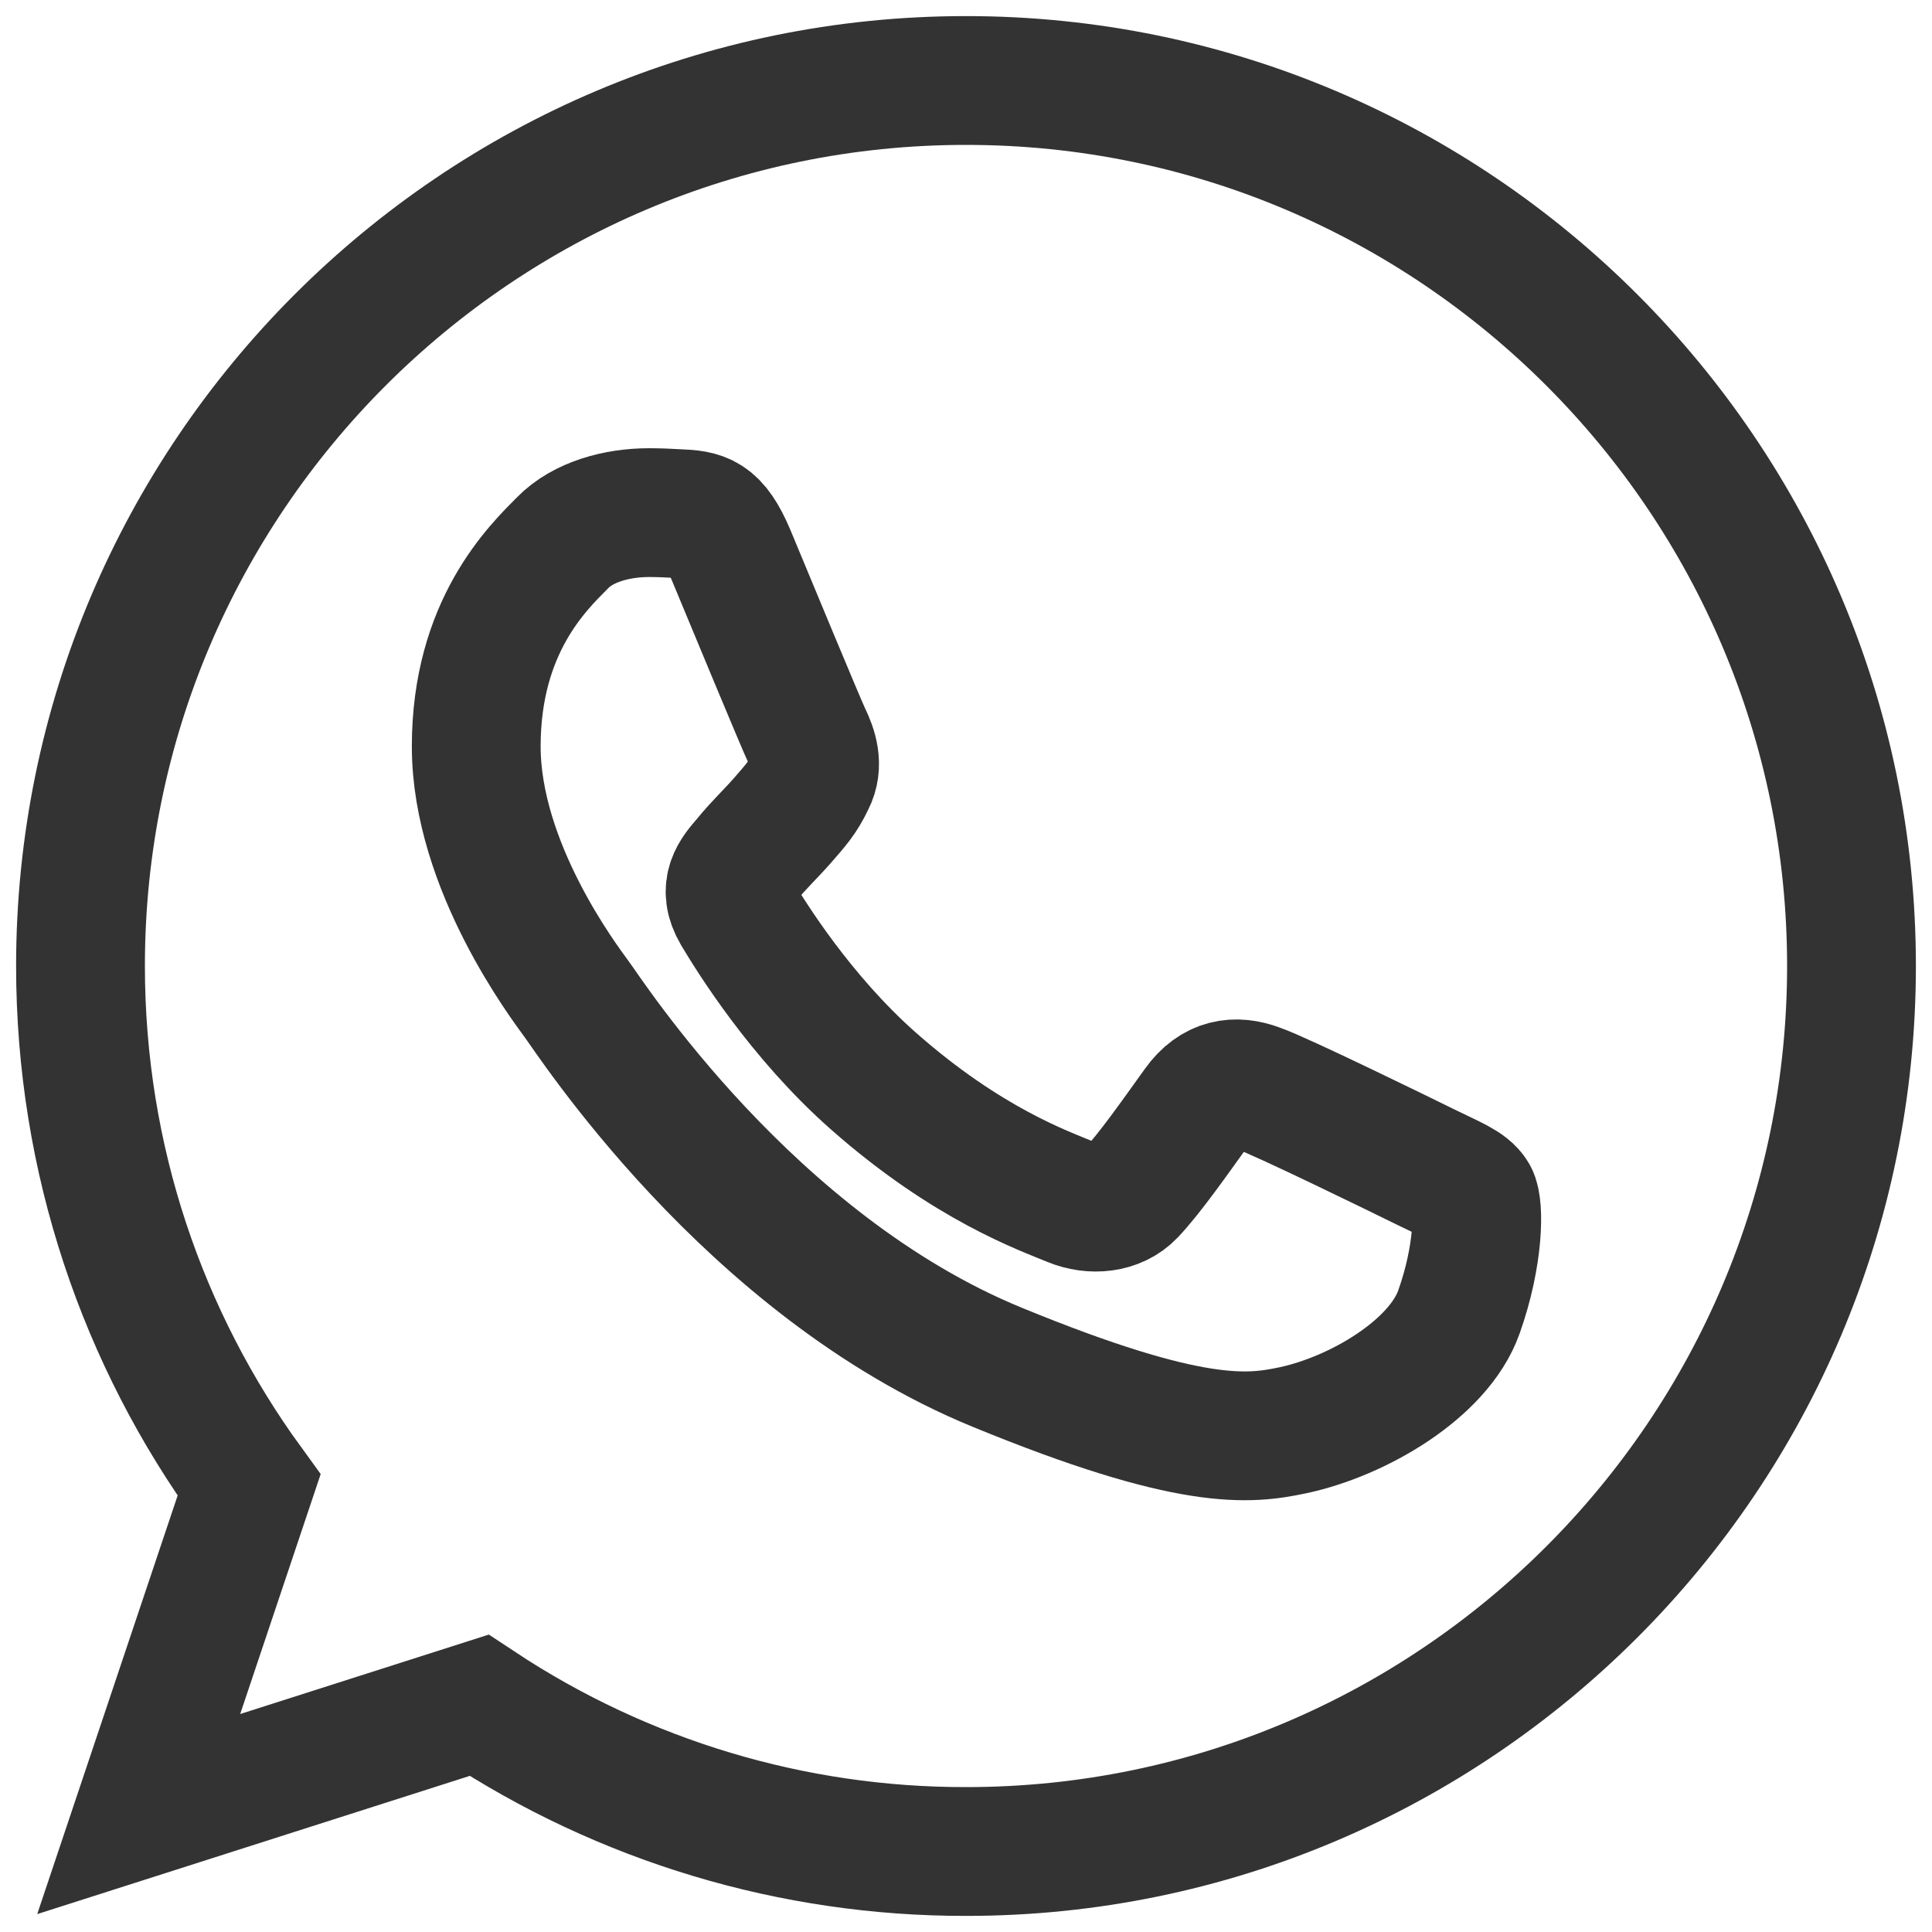
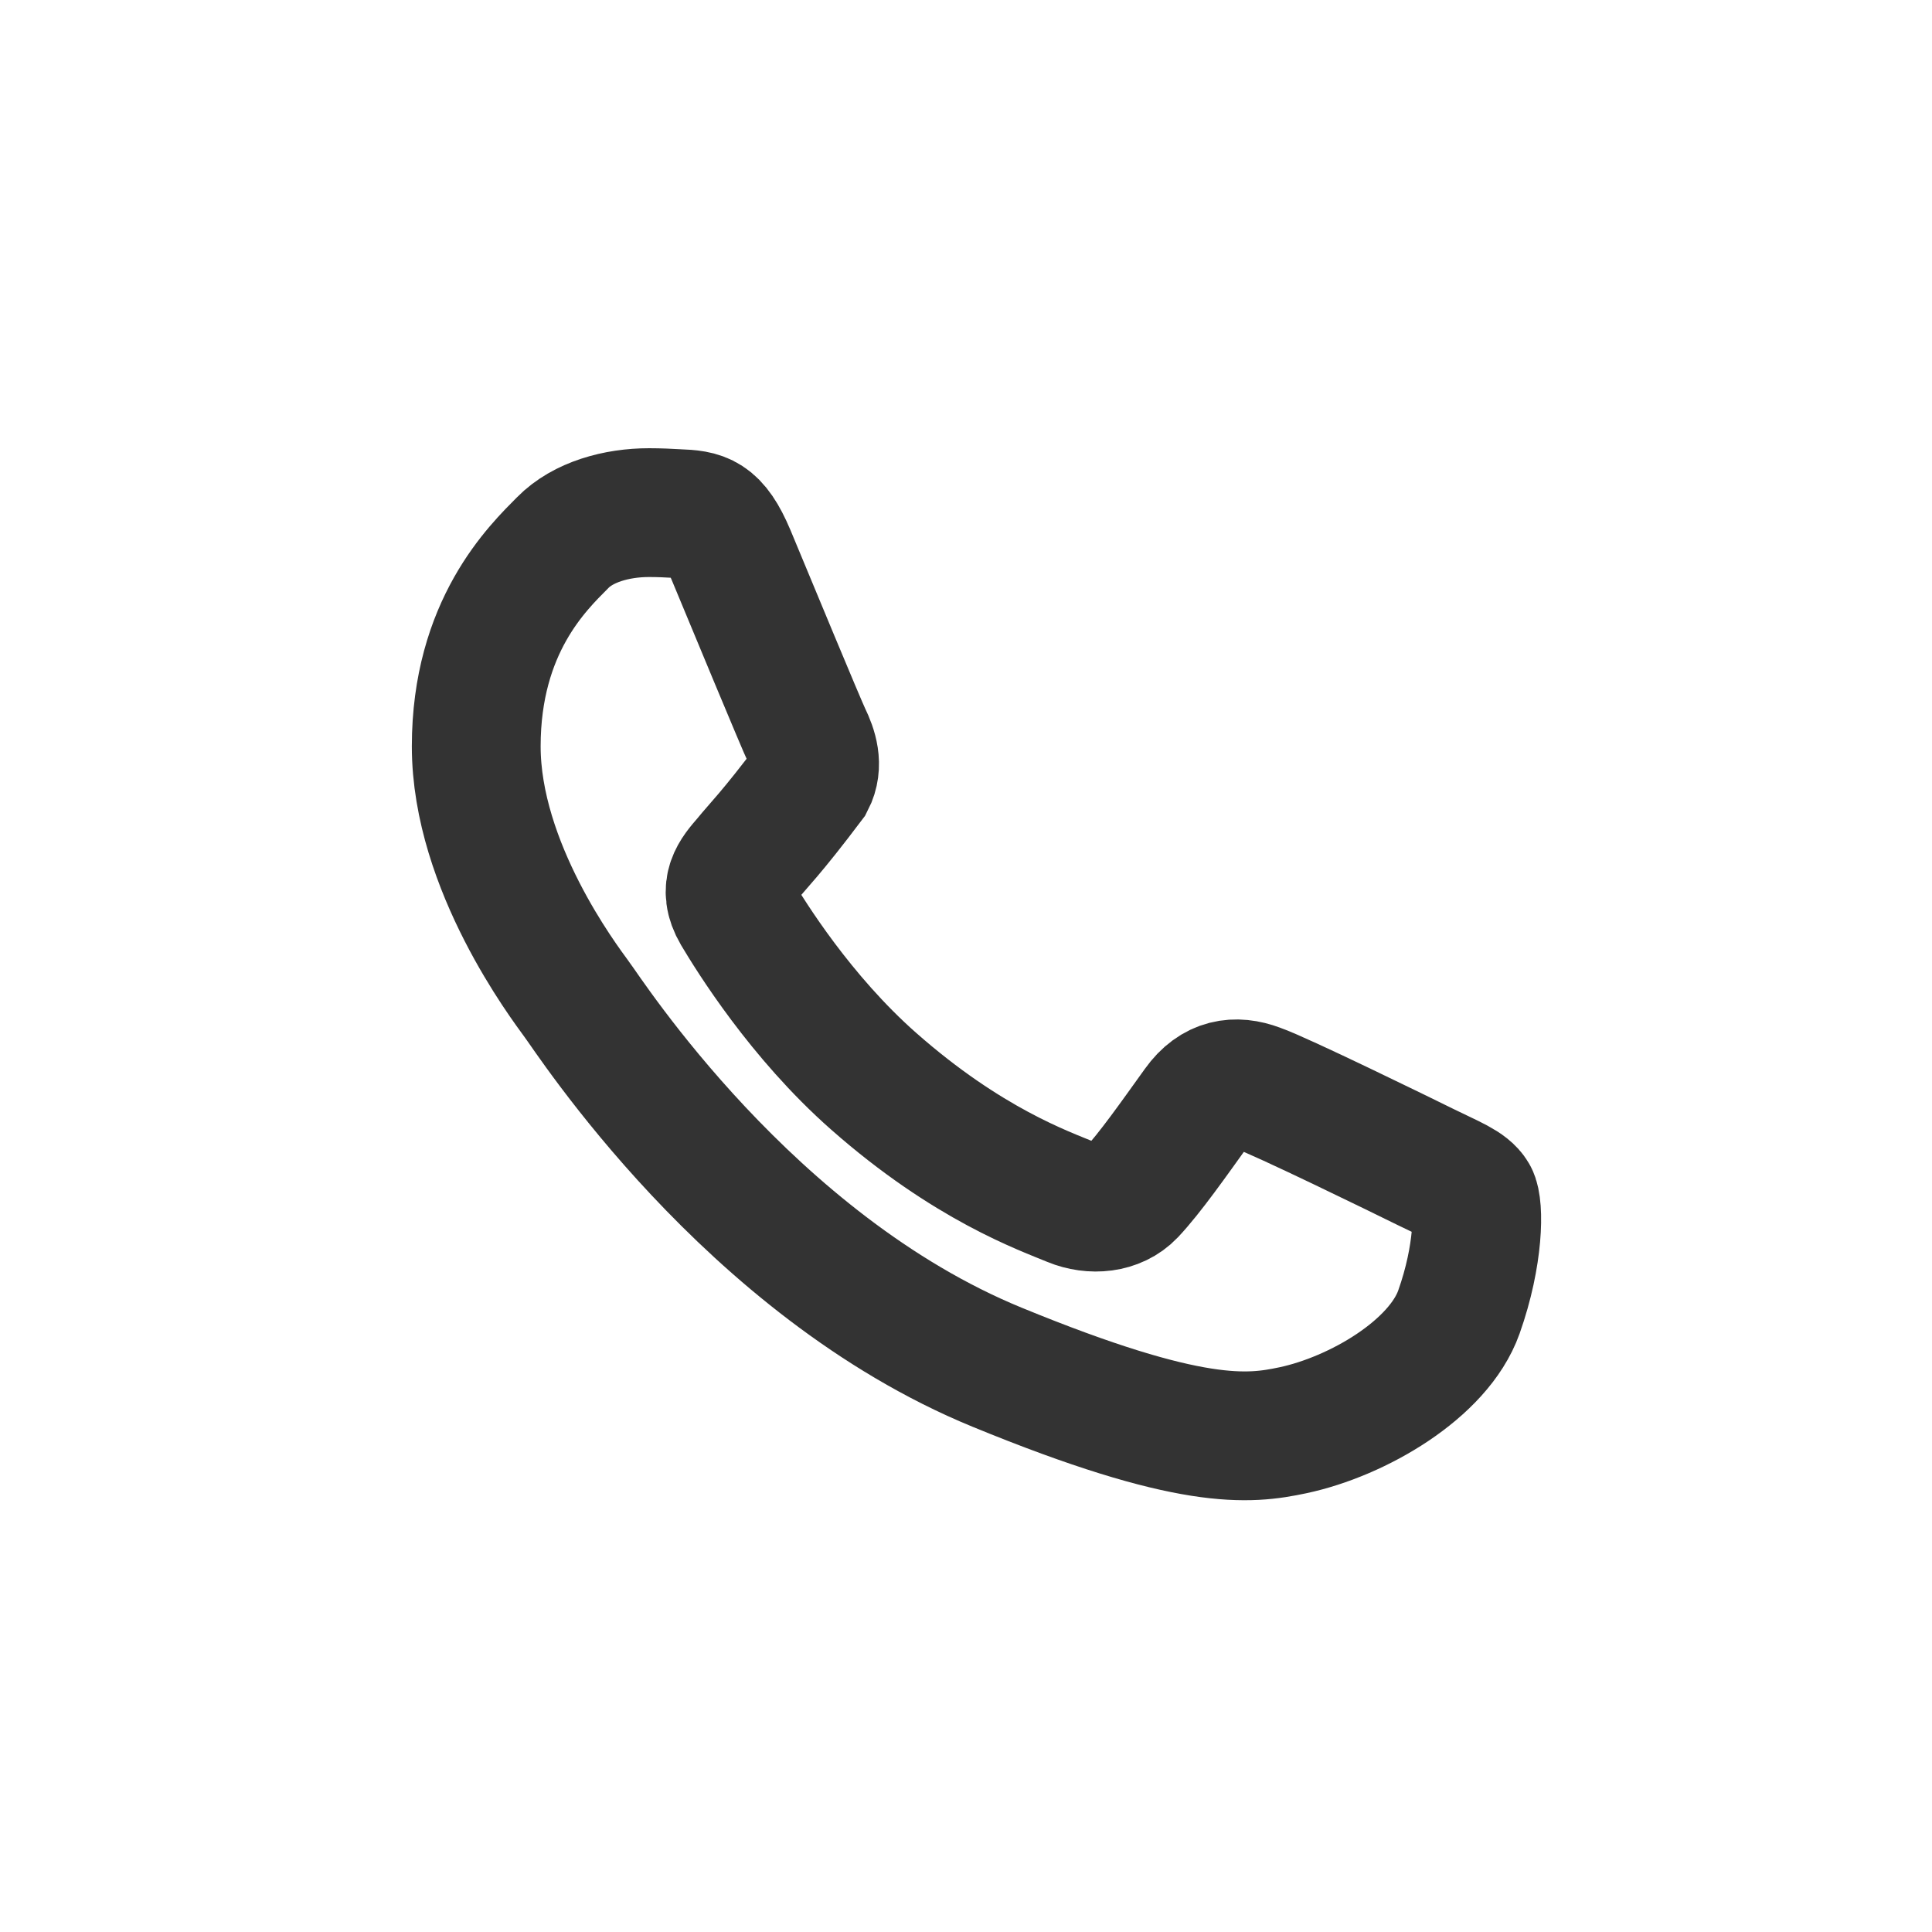
<svg xmlns="http://www.w3.org/2000/svg" width="24" height="24" viewBox="0 0 24 24" fill="none">
-   <path d="M12.003 1H11.997C5.932 1 1 5.934 1 12C1 14.405 1.776 16.636 3.094 18.448L1.723 22.535L5.951 21.184C7.746 22.372 9.851 23.004 12.003 23C18.068 23 23 18.066 23 12C23 5.934 18.068 1 12.003 1Z" stroke="#333333" stroke-width="1.6" stroke-miterlimit="10" />
-   <path d="M18.123 16.299C17.871 17.009 16.865 17.596 16.062 17.767C15.514 17.883 14.798 17.975 12.386 16.984C9.301 15.718 7.315 12.61 7.161 12.409C7.015 12.207 5.916 10.764 5.916 9.272C5.916 7.781 6.682 7.052 6.99 6.741C7.242 6.484 7.661 6.368 8.063 6.368C8.192 6.368 8.31 6.374 8.415 6.38C8.723 6.392 8.877 6.411 9.081 6.893C9.333 7.499 9.951 8.991 10.024 9.143C10.098 9.296 10.172 9.504 10.067 9.706C9.968 9.915 9.882 10.005 9.728 10.183C9.574 10.36 9.426 10.495 9.272 10.685C9.129 10.85 8.97 11.028 9.149 11.333C9.327 11.632 9.943 12.629 10.851 13.43C12.023 14.464 12.974 14.794 13.312 14.935C13.565 15.039 13.867 15.014 14.053 14.819C14.288 14.568 14.578 14.153 14.873 13.743C15.083 13.449 15.348 13.413 15.625 13.517C15.908 13.615 17.407 14.348 17.717 14.501C18.025 14.653 18.229 14.727 18.303 14.856C18.375 14.983 18.375 15.589 18.123 16.299V16.299Z" stroke="#333333" stroke-width="1.6" stroke-miterlimit="10" />
+   <path d="M18.123 16.299C17.871 17.009 16.865 17.596 16.062 17.767C15.514 17.883 14.798 17.975 12.386 16.984C9.301 15.718 7.315 12.61 7.161 12.409C7.015 12.207 5.916 10.764 5.916 9.272C5.916 7.781 6.682 7.052 6.99 6.741C7.242 6.484 7.661 6.368 8.063 6.368C8.192 6.368 8.31 6.374 8.415 6.38C8.723 6.392 8.877 6.411 9.081 6.893C9.333 7.499 9.951 8.991 10.024 9.143C10.098 9.296 10.172 9.504 10.067 9.706C9.574 10.36 9.426 10.495 9.272 10.685C9.129 10.85 8.97 11.028 9.149 11.333C9.327 11.632 9.943 12.629 10.851 13.43C12.023 14.464 12.974 14.794 13.312 14.935C13.565 15.039 13.867 15.014 14.053 14.819C14.288 14.568 14.578 14.153 14.873 13.743C15.083 13.449 15.348 13.413 15.625 13.517C15.908 13.615 17.407 14.348 17.717 14.501C18.025 14.653 18.229 14.727 18.303 14.856C18.375 14.983 18.375 15.589 18.123 16.299V16.299Z" stroke="#333333" stroke-width="1.6" stroke-miterlimit="10" />
</svg>